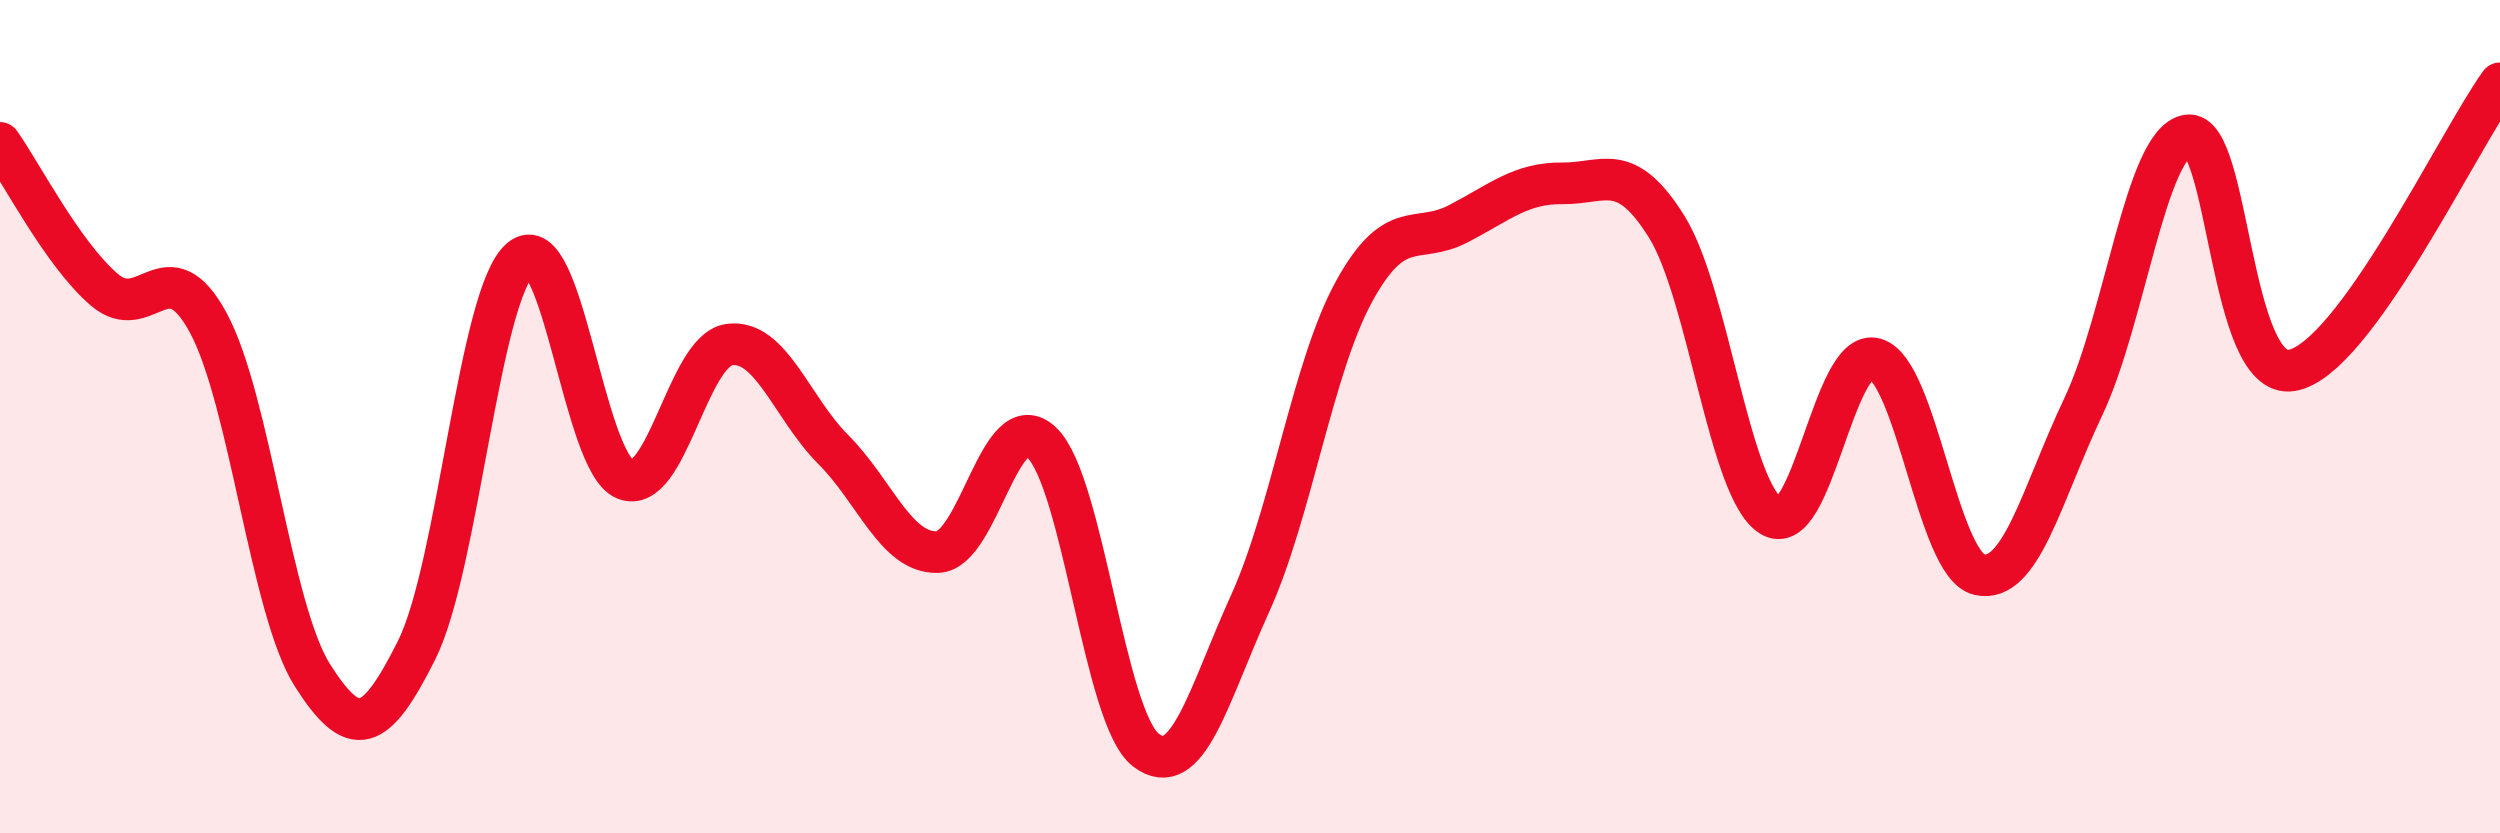
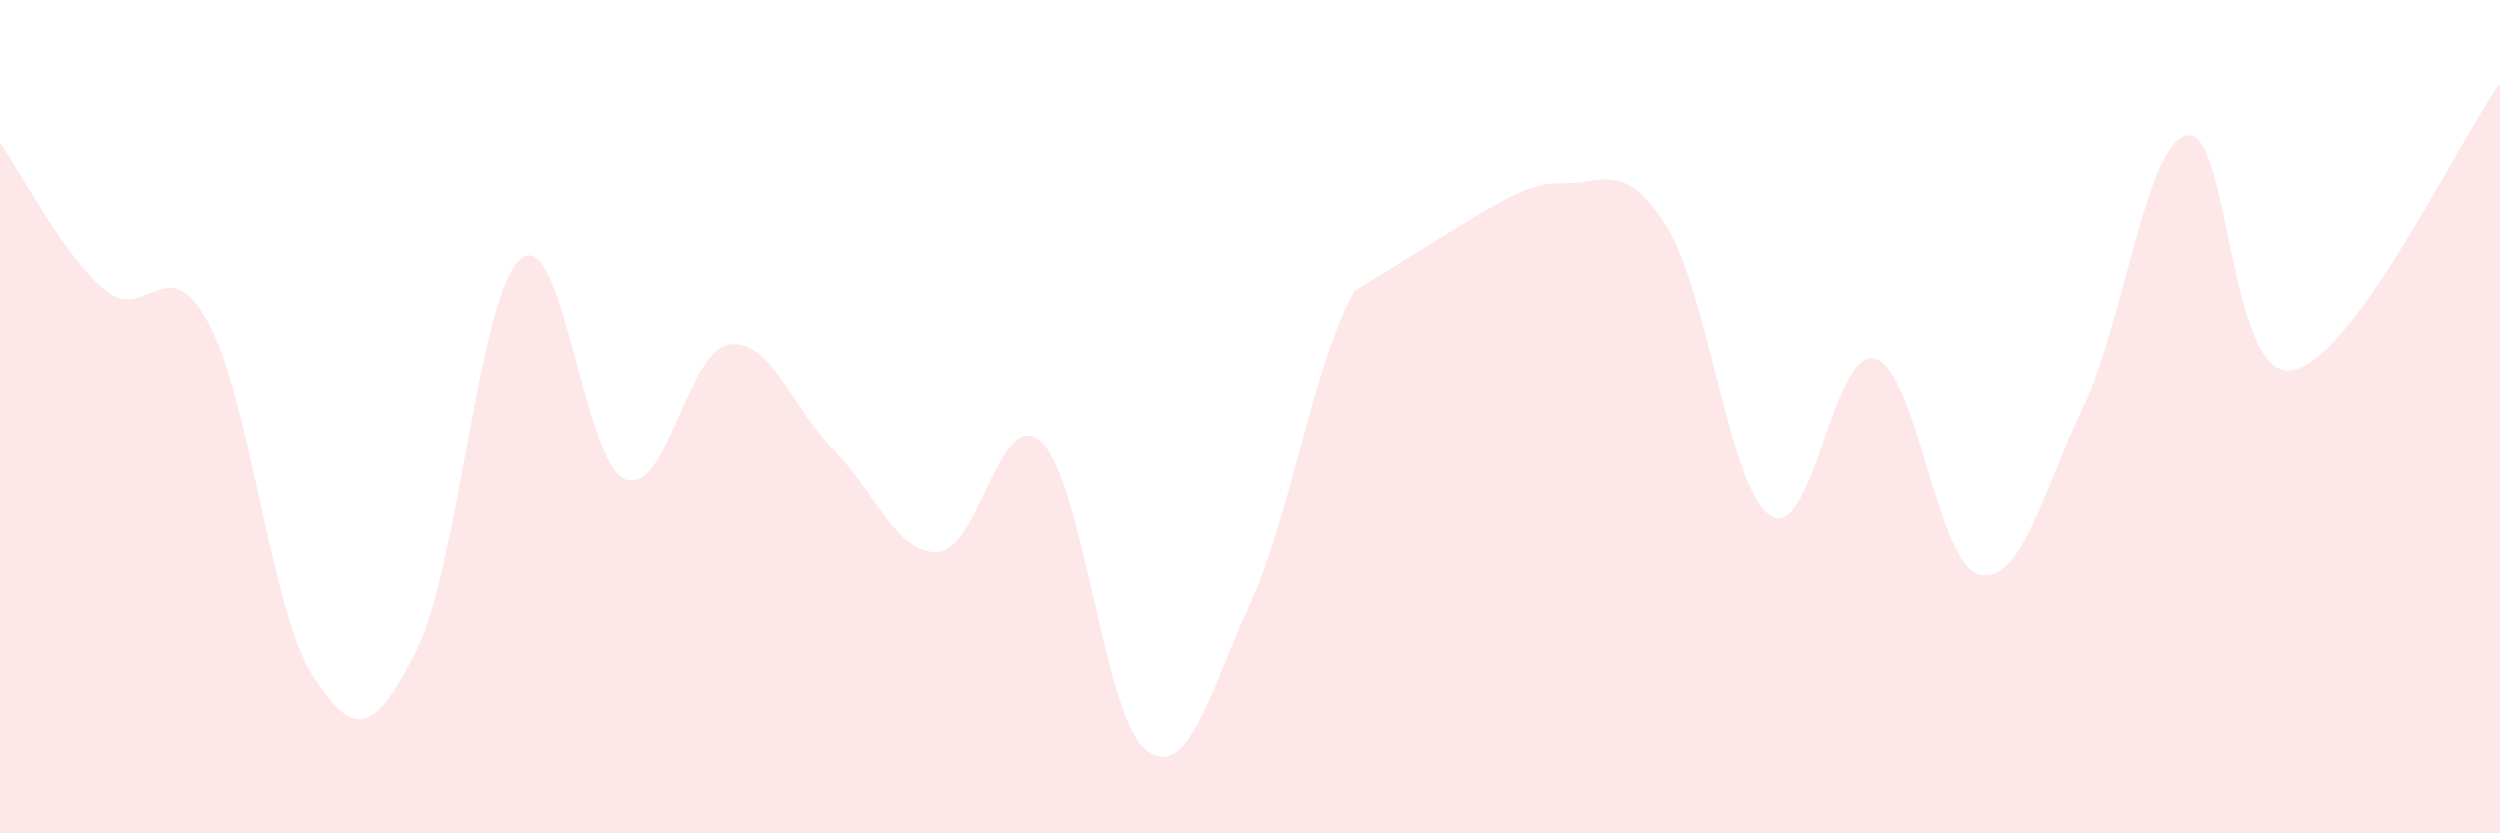
<svg xmlns="http://www.w3.org/2000/svg" width="60" height="20" viewBox="0 0 60 20">
-   <path d="M 0,3.43 C 0.5,4.13 1.5,6.09 2.5,6.95 C 3.5,7.81 4,5.9 5,7.75 C 6,9.6 6.5,14.64 7.5,16.21 C 8.5,17.78 9,17.6 10,15.6 C 11,13.6 11.5,7.03 12.5,6.21 C 13.5,5.39 14,11.09 15,11.5 C 16,11.91 16.5,8.41 17.5,8.27 C 18.5,8.13 19,9.79 20,10.79 C 21,11.79 21.5,13.28 22.5,13.25 C 23.5,13.22 24,9.67 25,10.62 C 26,11.57 26.5,17.23 27.5,18 C 28.5,18.77 29,16.69 30,14.49 C 31,12.29 31.5,8.81 32.5,6.99 C 33.5,5.17 34,5.89 35,5.37 C 36,4.85 36.5,4.39 37.5,4.4 C 38.5,4.41 39,3.84 40,5.44 C 41,7.04 41.5,11.75 42.5,12.38 C 43.5,13.01 44,8.33 45,8.61 C 46,8.89 46.5,13.56 47.5,13.79 C 48.5,14.02 49,11.87 50,9.76 C 51,7.65 51.5,3.42 52.5,3.25 C 53.5,3.08 53.5,9.14 55,8.89 C 56.5,8.64 59,3.38 60,2L60 20L0 20Z" fill="#EB0A25" opacity="0.1" stroke-linecap="round" stroke-linejoin="round" />
-   <path d="M 0,3.43 C 0.5,4.13 1.5,6.09 2.5,6.95 C 3.5,7.81 4,5.9 5,7.75 C 6,9.6 6.5,14.64 7.5,16.21 C 8.5,17.78 9,17.6 10,15.6 C 11,13.6 11.5,7.03 12.5,6.21 C 13.5,5.39 14,11.09 15,11.5 C 16,11.91 16.5,8.41 17.5,8.27 C 18.5,8.13 19,9.79 20,10.79 C 21,11.79 21.5,13.28 22.5,13.25 C 23.5,13.22 24,9.67 25,10.62 C 26,11.57 26.5,17.23 27.5,18 C 28.5,18.77 29,16.69 30,14.49 C 31,12.29 31.5,8.81 32.5,6.99 C 33.5,5.17 34,5.89 35,5.37 C 36,4.85 36.5,4.39 37.5,4.4 C 38.5,4.41 39,3.84 40,5.44 C 41,7.04 41.5,11.75 42.5,12.38 C 43.5,13.01 44,8.33 45,8.61 C 46,8.89 46.5,13.56 47.5,13.79 C 48.5,14.02 49,11.87 50,9.76 C 51,7.65 51.5,3.42 52.5,3.25 C 53.5,3.08 53.5,9.14 55,8.89 C 56.5,8.64 59,3.38 60,2" stroke="#EB0A25" stroke-width="1" fill="none" stroke-linecap="round" stroke-linejoin="round" />
+   <path d="M 0,3.43 C 0.5,4.13 1.5,6.09 2.5,6.95 C 3.5,7.81 4,5.9 5,7.75 C 6,9.6 6.5,14.64 7.5,16.21 C 8.5,17.78 9,17.6 10,15.6 C 11,13.6 11.5,7.03 12.5,6.21 C 13.5,5.39 14,11.09 15,11.5 C 16,11.91 16.5,8.41 17.5,8.27 C 18.5,8.13 19,9.79 20,10.79 C 21,11.79 21.5,13.28 22.5,13.25 C 23.5,13.22 24,9.67 25,10.62 C 26,11.57 26.5,17.23 27.5,18 C 28.5,18.77 29,16.69 30,14.49 C 31,12.29 31.5,8.81 32.5,6.99 C 36,4.85 36.5,4.39 37.5,4.4 C 38.5,4.41 39,3.84 40,5.44 C 41,7.04 41.5,11.75 42.5,12.38 C 43.5,13.01 44,8.33 45,8.61 C 46,8.89 46.5,13.56 47.5,13.79 C 48.5,14.02 49,11.87 50,9.76 C 51,7.65 51.5,3.42 52.5,3.25 C 53.5,3.08 53.5,9.14 55,8.89 C 56.5,8.64 59,3.38 60,2L60 20L0 20Z" fill="#EB0A25" opacity="0.1" stroke-linecap="round" stroke-linejoin="round" />
</svg>